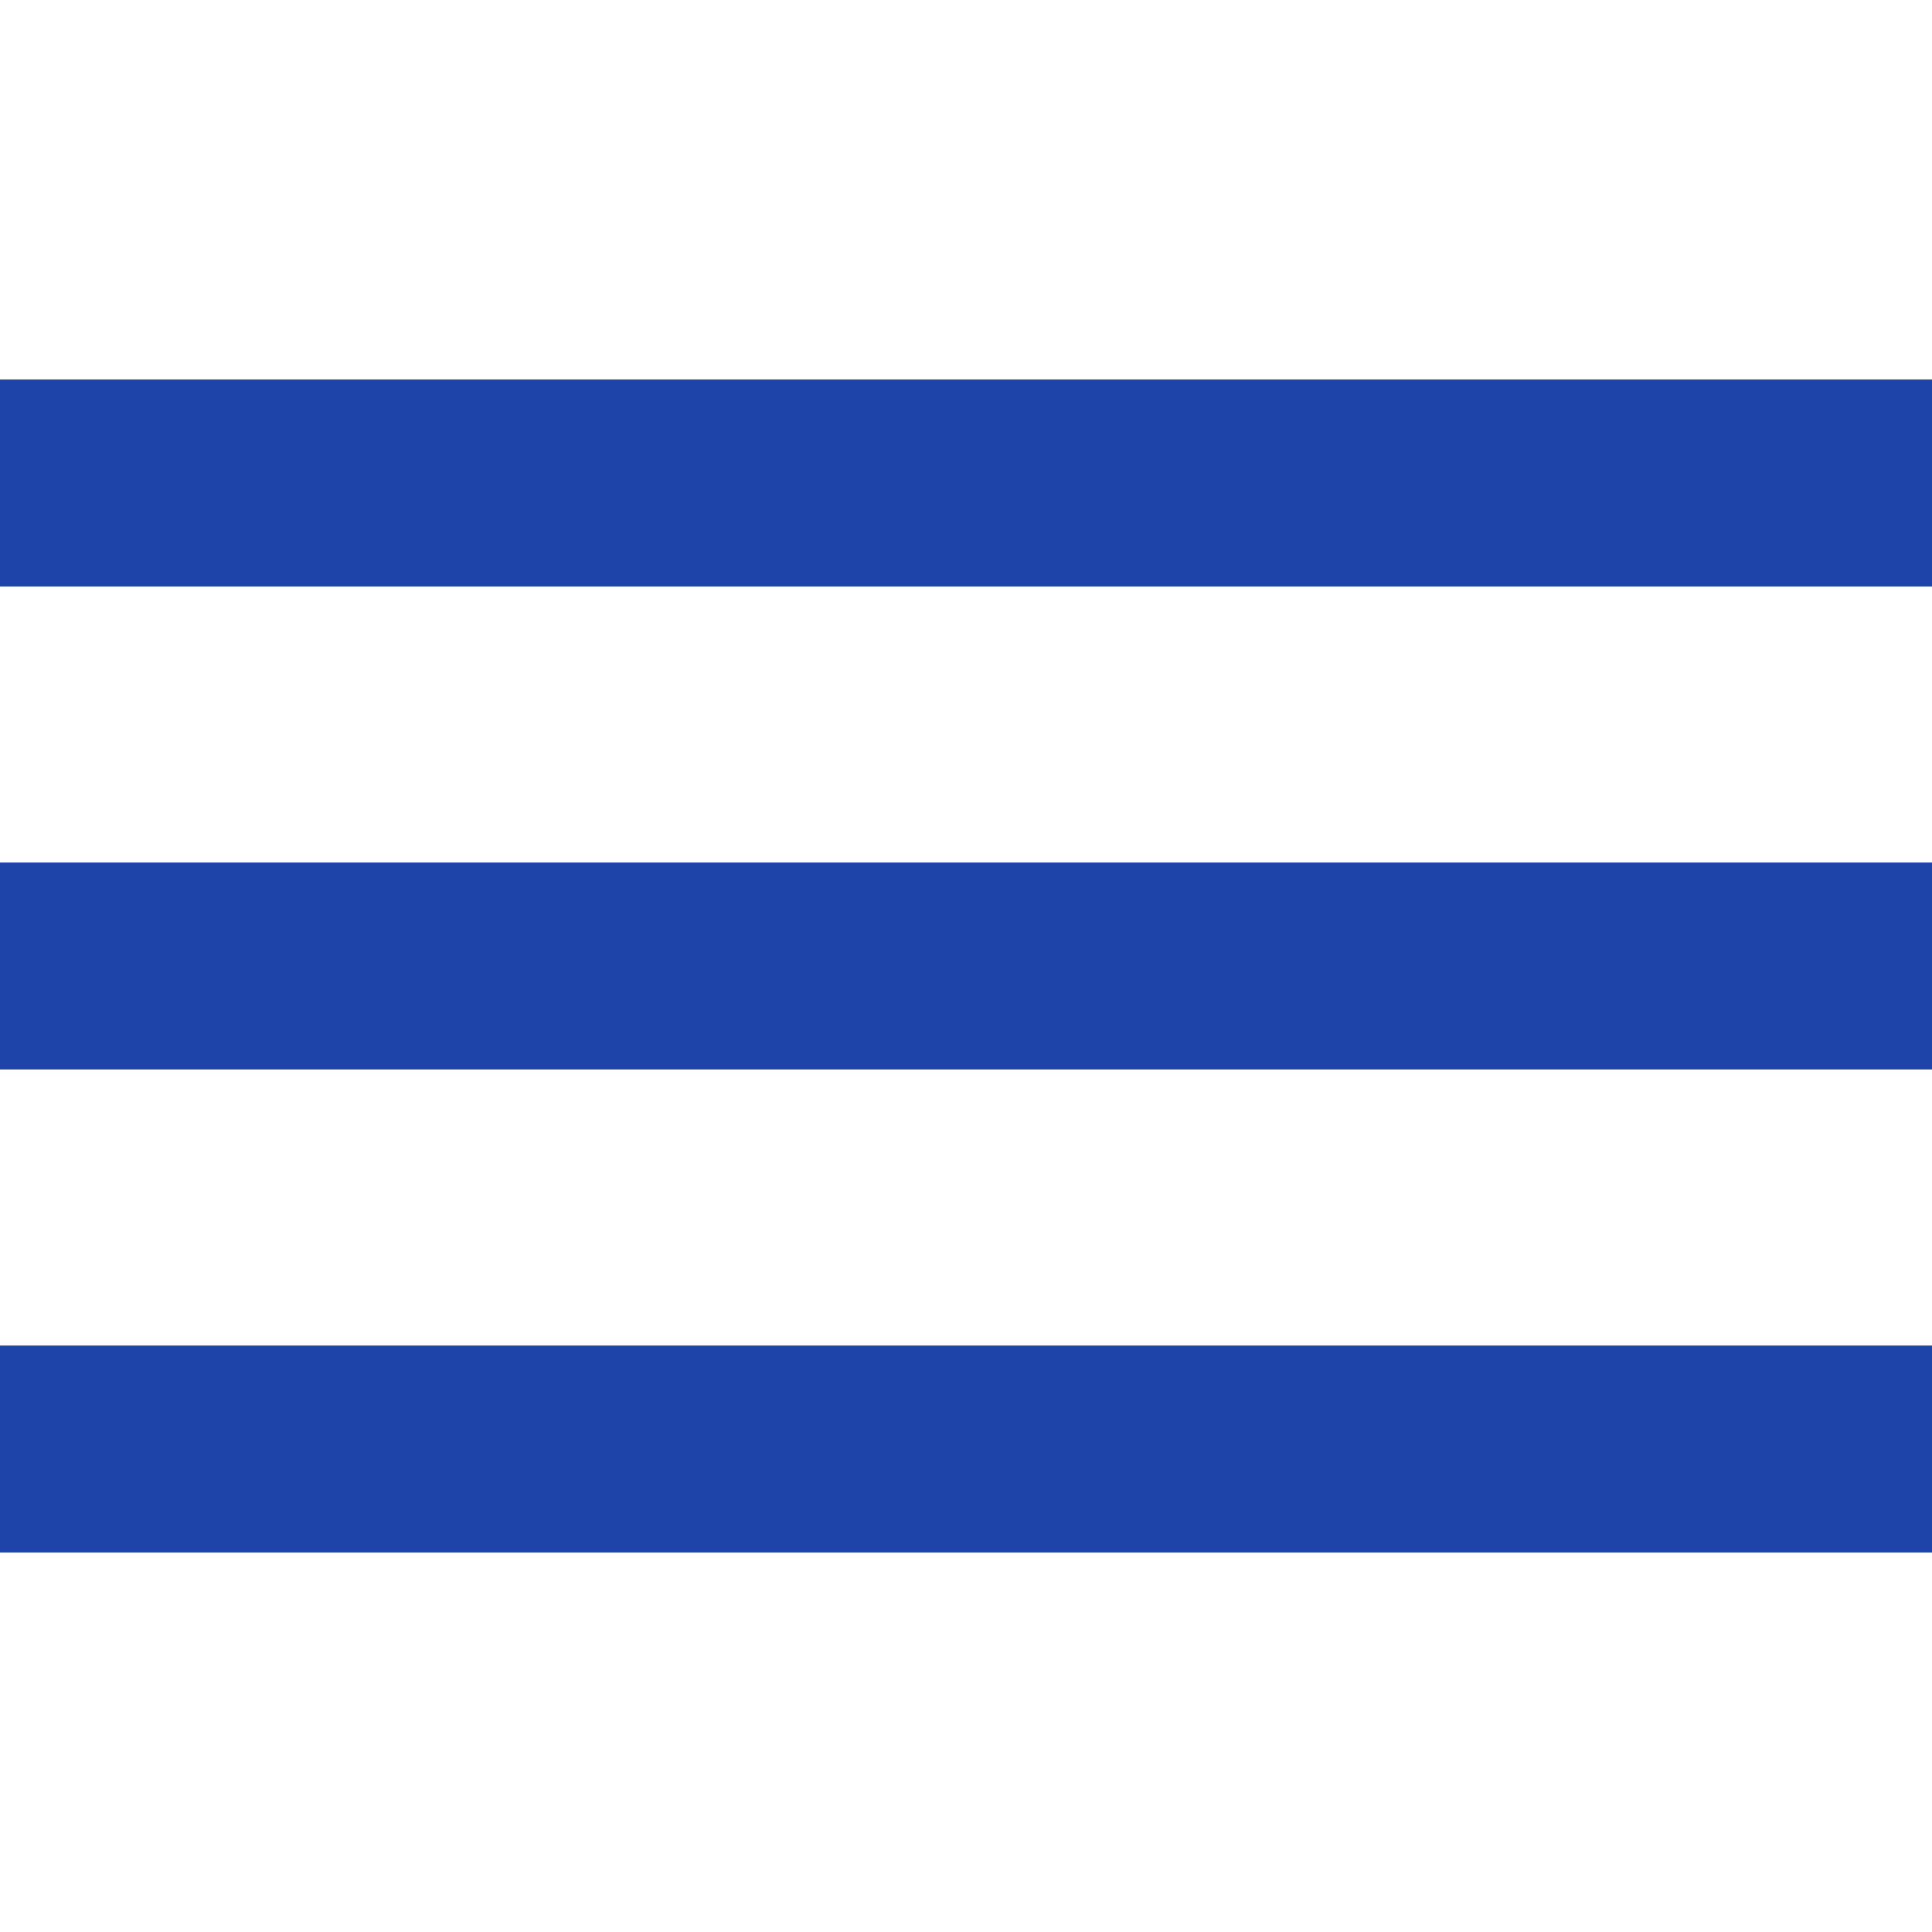
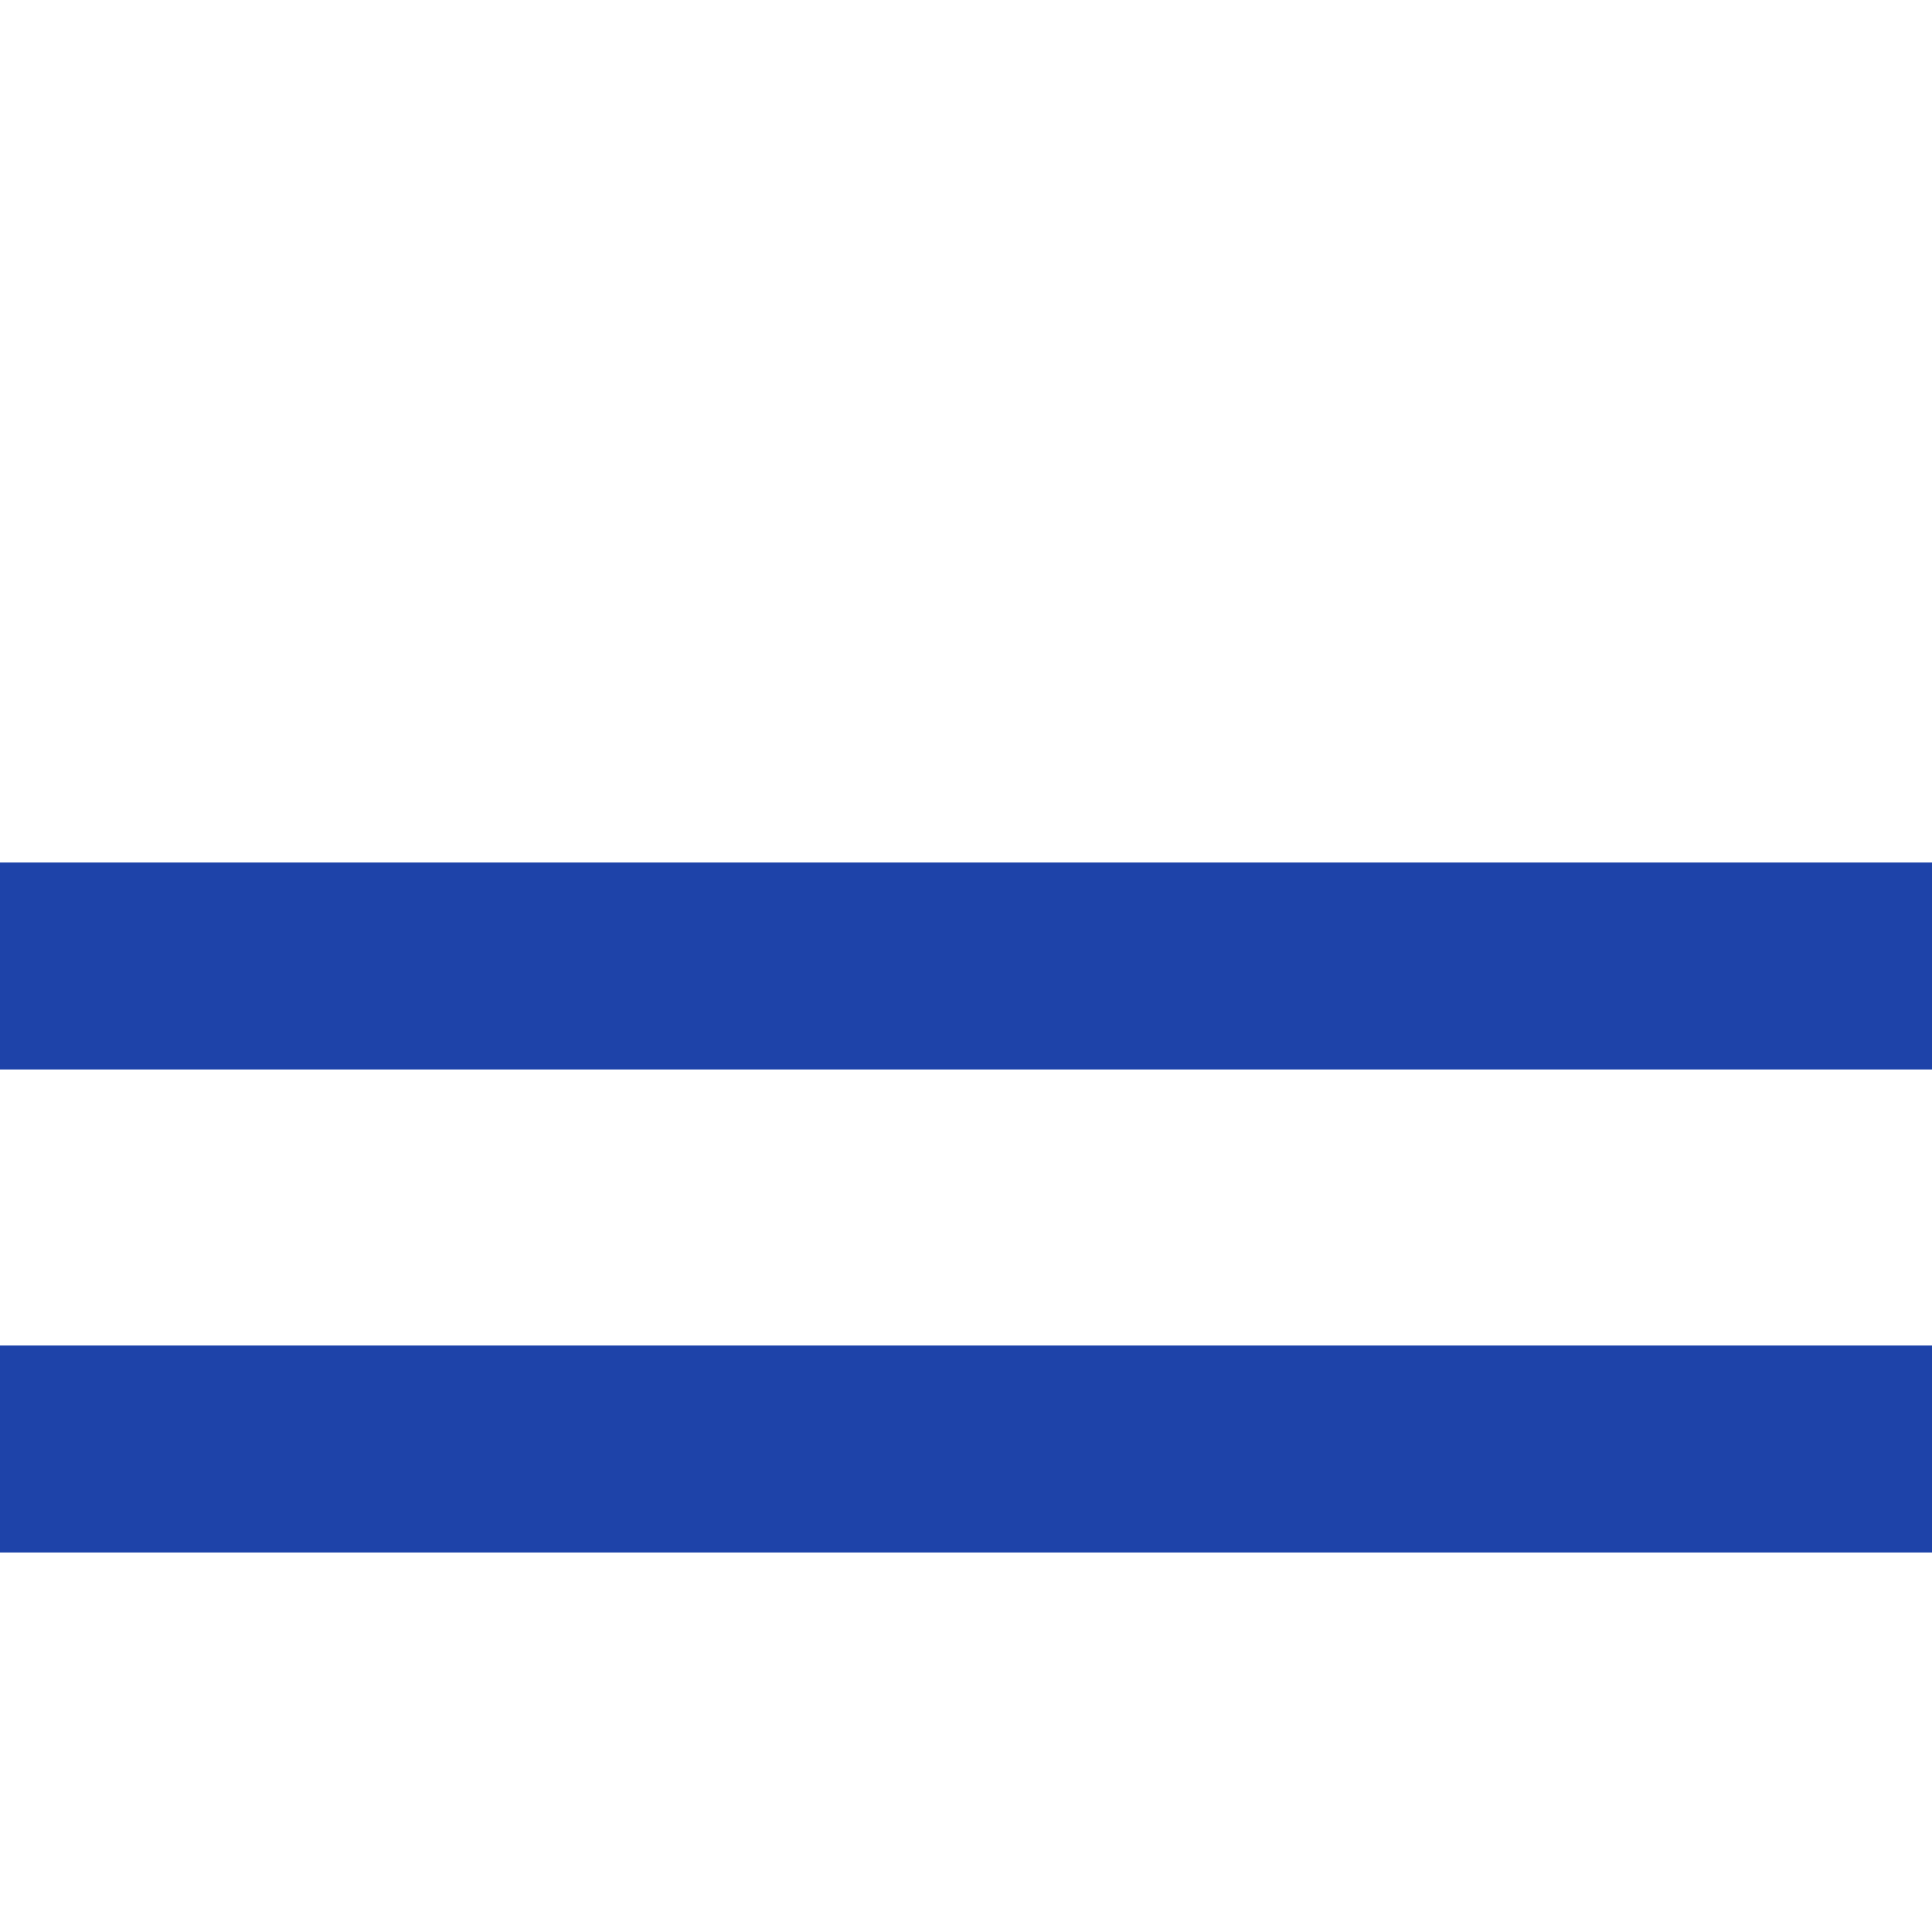
<svg xmlns="http://www.w3.org/2000/svg" fill="none" height="100%" overflow="visible" preserveAspectRatio="none" style="display: block;" viewBox="0 0 28 28" width="100%">
  <g id="OPEN">
-     <path d="M0 7H28" id="Vector 1" stroke="#1E43A9" stroke-width="3" />
    <path d="M0 14H28" id="Vector 2" stroke="#1E43A9" stroke-width="3" />
    <path d="M0 21H28" id="Vector 3" stroke="#1E43A9" stroke-width="3" />
  </g>
</svg>